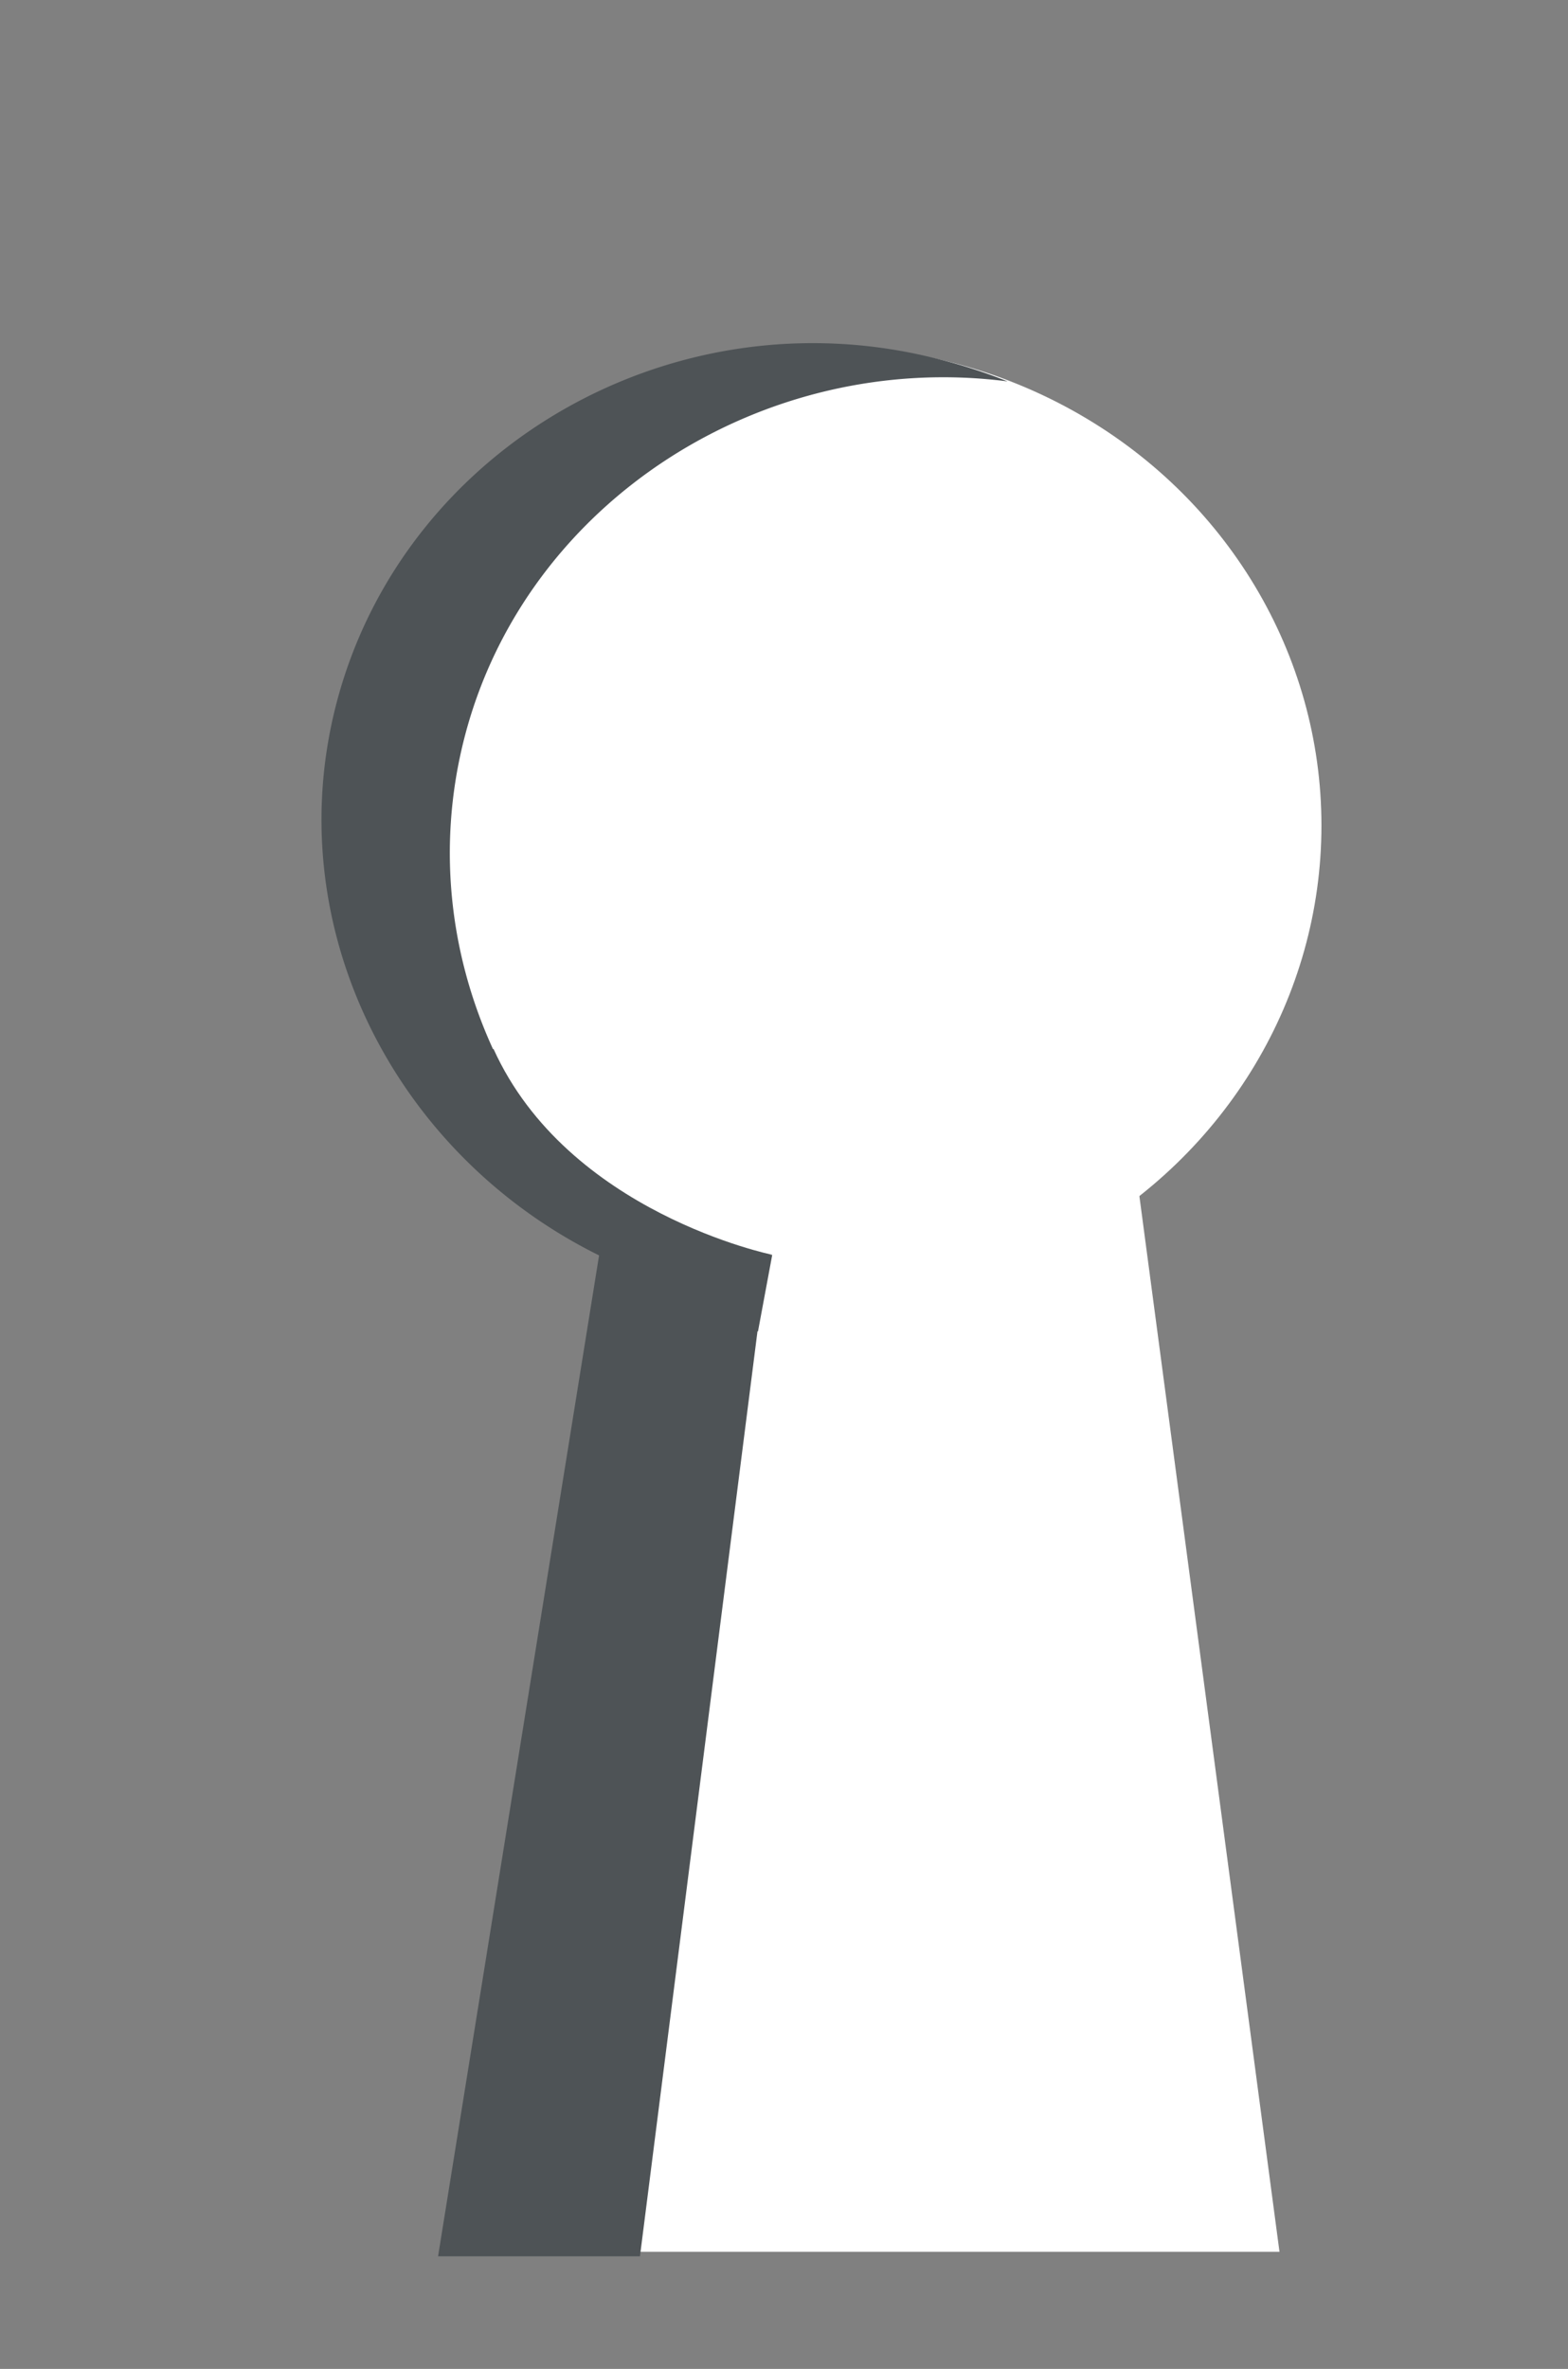
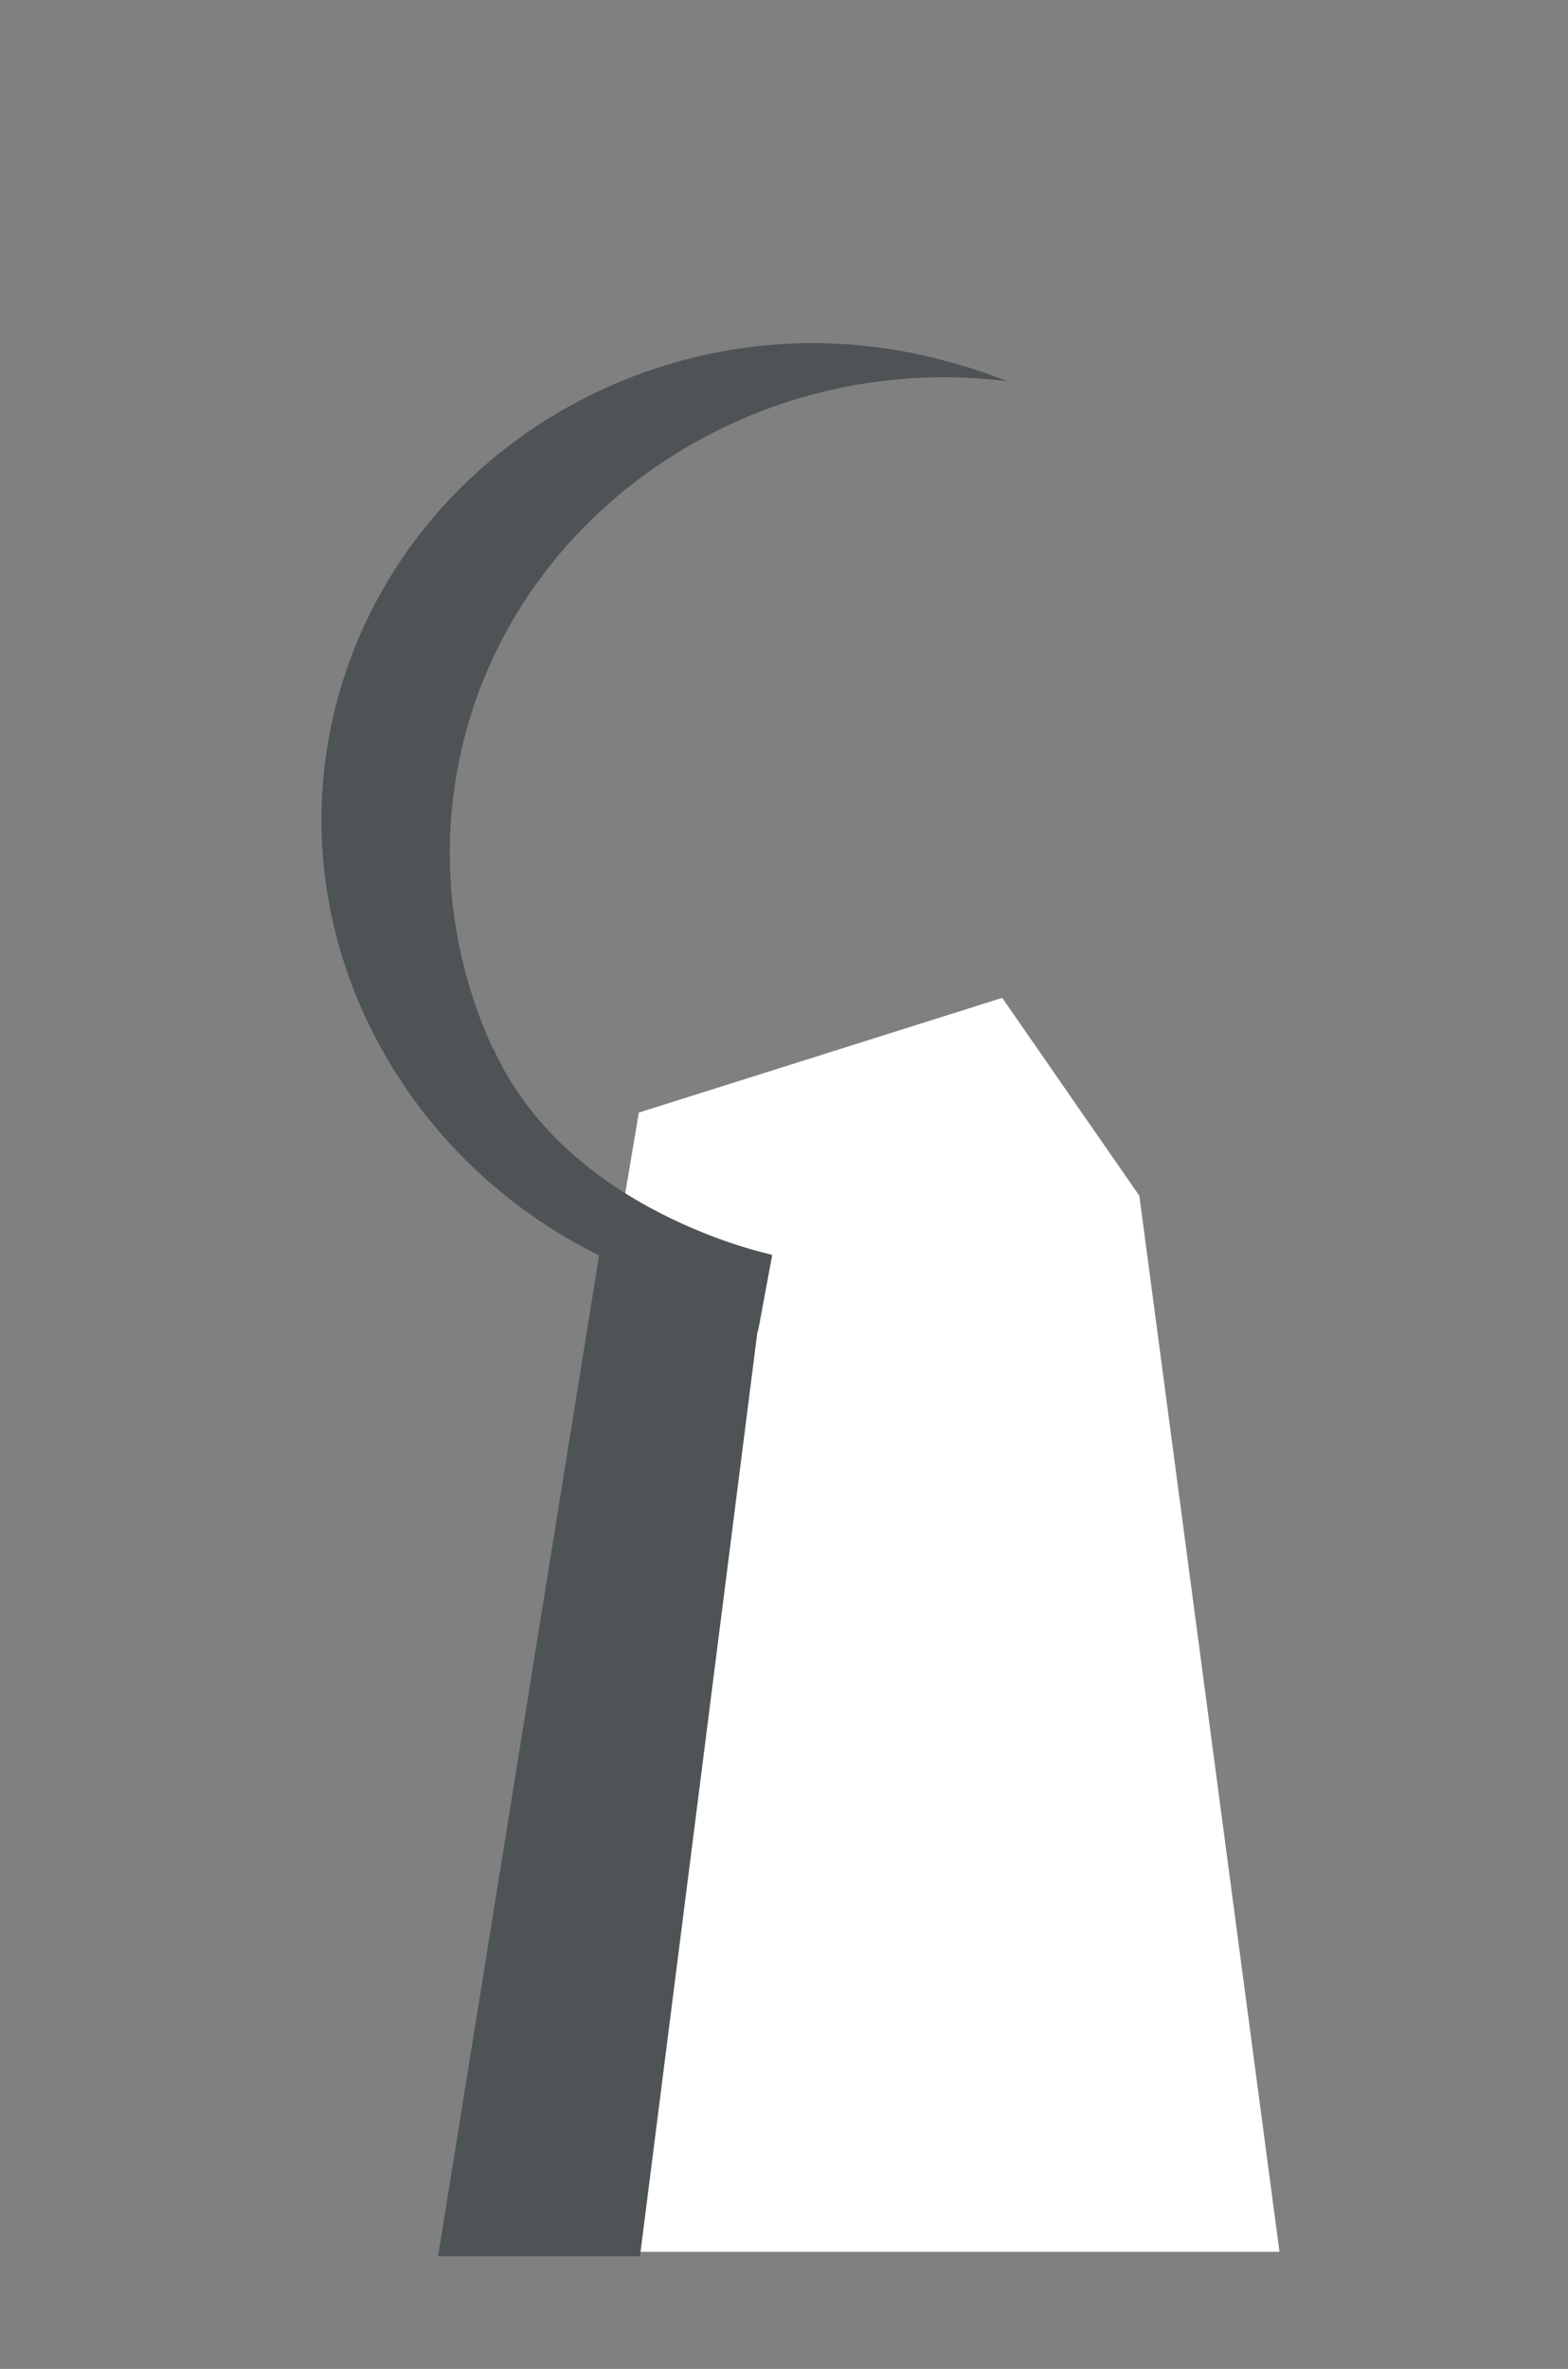
<svg xmlns="http://www.w3.org/2000/svg" id="Layer_1" data-name="Layer 1" viewBox="0 0 290 438">
  <rect x="0" y="0" width="290" height="438" fill="#808080" stroke="none" />
  <defs>
    <style>.cls-1{fill:#fff;}.cls-2{fill:#4e5356;}</style>
  </defs>
  <title>Иллюстрации для продакшена-06</title>
-   <ellipse class="cls-1" cx="152.52" cy="152.63" rx="91.88" ry="88.55" />
  <polygon class="cls-1" points="82.67 416.35 236.64 416.35 210.72 221.09 185.36 184.5 118.15 205.71 82.67 416.35" />
  <path class="cls-2" d="M86,136c11.36-43.38,55.32-71.3,100.35-65.48a97.37,97.37,0,0,0-12.33-4C125,53.63,74.78,82.51,62.3,129.76s17.33,96,66.38,109.07a93.31,93.31,0,0,0,12.06,2.35C98.75,224,74.64,179.38,86,136Z" />
  <polygon class="cls-2" points="140.74 241.08 118.36 417.18 81.02 417.18 110.81 232.04 140.74 241.08" />
  <polygon class="cls-2" points="111.64 232.04 142.82 232.04 140.19 246.17 109.42 246.17 111.64 232.04" />
  <path class="cls-2" d="M142.82,232S105,224.28,91.27,193.93L79.35,204.6l43.24,32.29Z" />
</svg>